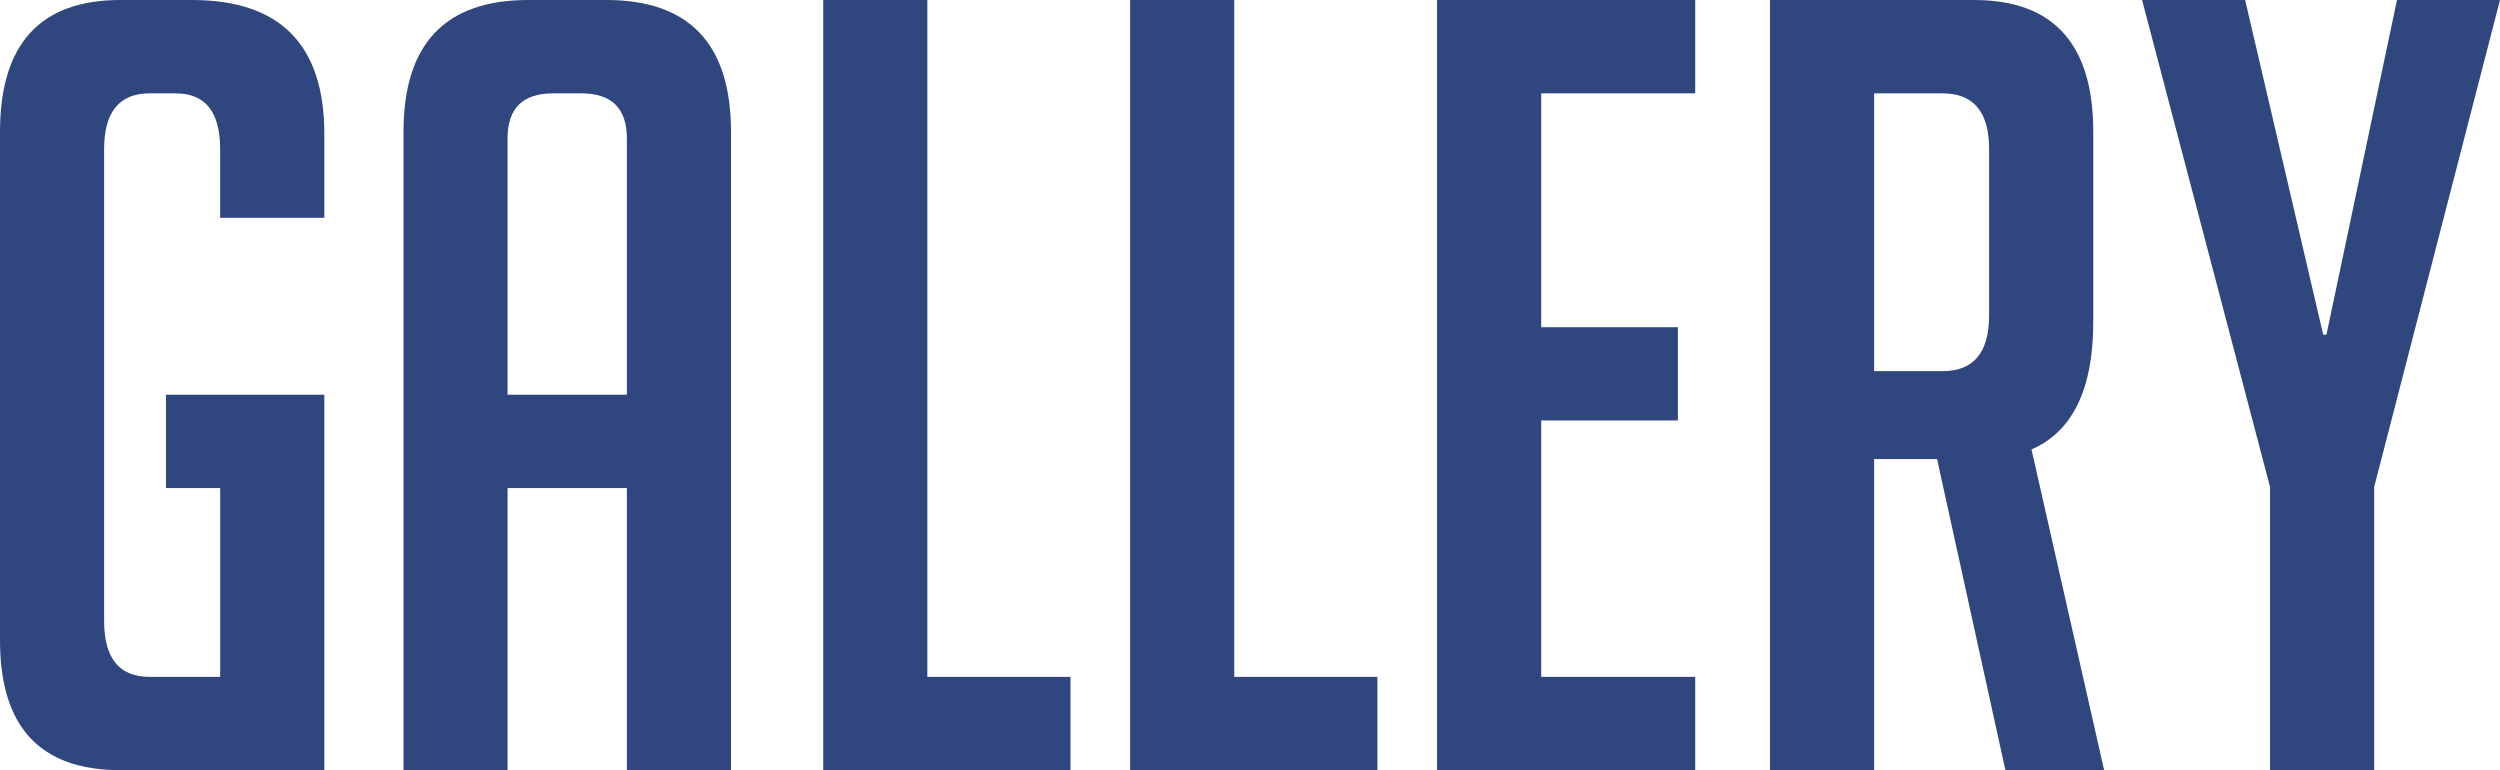
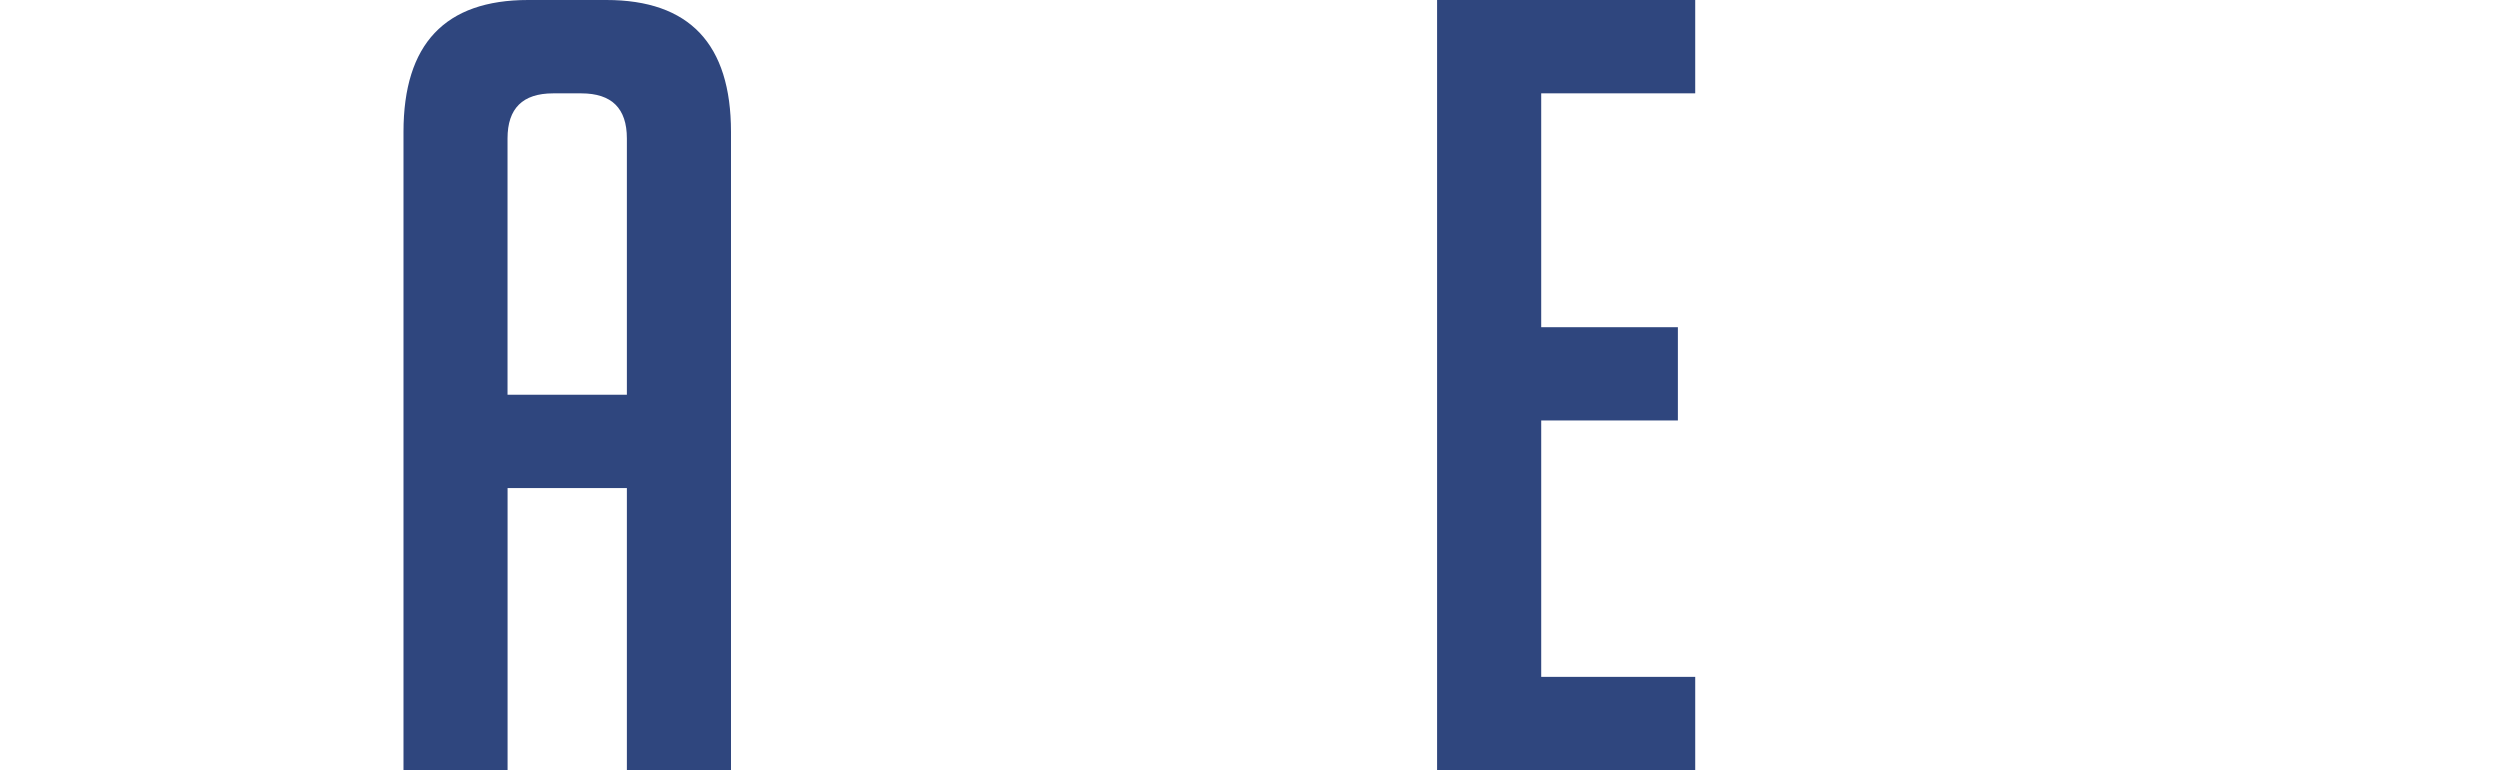
<svg xmlns="http://www.w3.org/2000/svg" version="1.1" x="0px" y="0px" width="58.991px" height="18.174px" viewBox="0 0 58.991 18.174" style="enable-background:new 0 0 58.991 18.174;" xml:space="preserve">
  <style type="text/css">
	.st0{fill:#2F467E;}
</style>
  <defs>
</defs>
  <g>
-     <path class="st0" d="M3.916,11.517V9.314h3.737v8.859H2.841C0.947,18.174,0,17.153,0,15.111V3.113C0,1.038,0.947,0,2.841,0H4.53   c2.082,0,3.123,1.055,3.123,3.164v1.975H5.195v-1.62c0-0.877-0.35-1.316-1.049-1.316H3.532c-0.717,0-1.075,0.439-1.075,1.316   v11.137c0,0.878,0.358,1.316,1.075,1.316h1.664v-4.455H3.916z" />
    <path class="st0" d="M11.977,18.174H9.521V3.113C9.521,1.038,10.501,0,12.463,0h1.843c1.962,0,2.943,1.038,2.943,3.113v15.061   h-2.457v-6.657h-2.815V18.174z M14.792,9.314V3.266c0-0.709-0.358-1.063-1.075-1.063h-0.666c-0.717,0-1.075,0.354-1.075,1.063   v6.049H14.792z" />
-     <path class="st0" d="M25.26,18.174h-5.835V0h2.457v15.972h3.378V18.174z" />
-     <path class="st0" d="M32.502,18.174h-5.835V0h2.457v15.972h3.378V18.174z" />
    <path class="st0" d="M33.91,18.174V0h6.091v2.202h-3.634V7.72h3.225v2.202h-3.225v6.05h3.634v2.202H33.91z" />
-     <path class="st0" d="M41.767,0h4.812c1.876,0,2.815,1.038,2.815,3.113v4.48c0,1.586-0.486,2.59-1.458,3.012l1.714,7.568H47.32   l-1.612-7.341h-1.485v7.341h-2.457V0z M44.223,8.758h1.613c0.733,0,1.1-0.438,1.1-1.316V3.519c0-0.877-0.367-1.316-1.1-1.316   h-1.613V8.758z" />
-     <path class="st0" d="M56.022,18.174h-2.457v-6.683L50.545,0h2.432l1.842,7.897h0.077L56.56,0h2.431l-2.969,11.491V18.174z" />
  </g>
</svg>